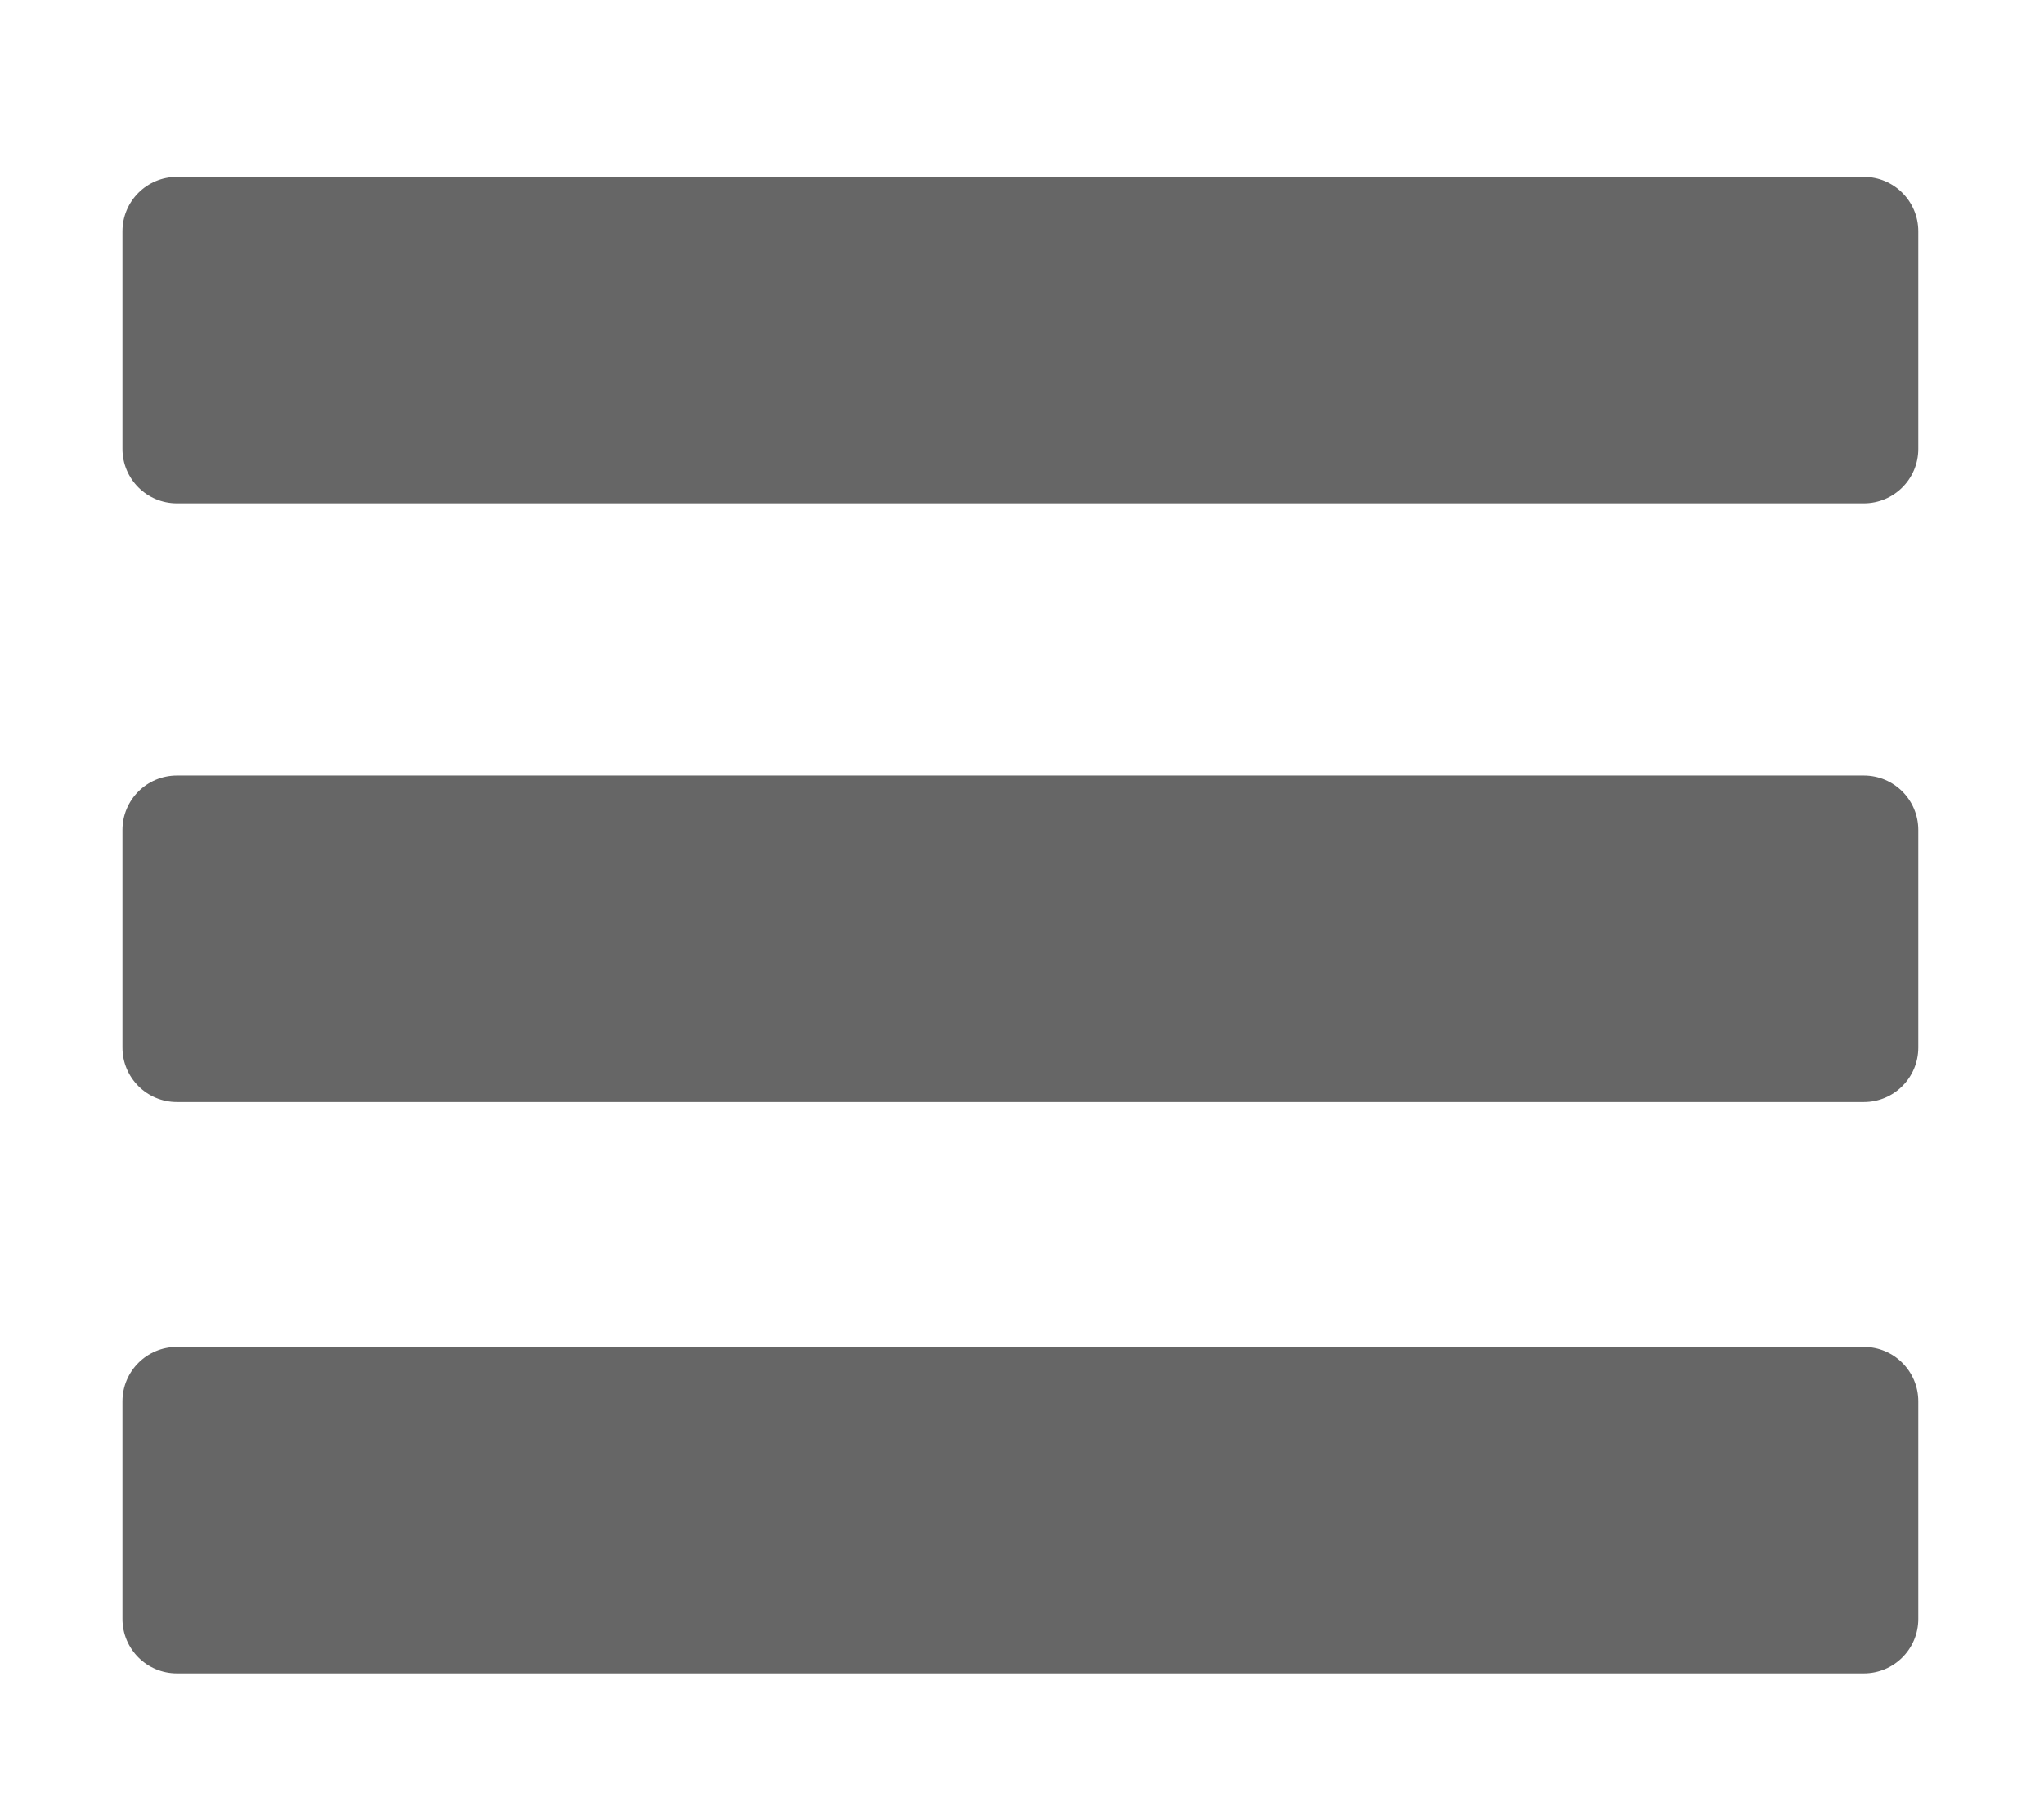
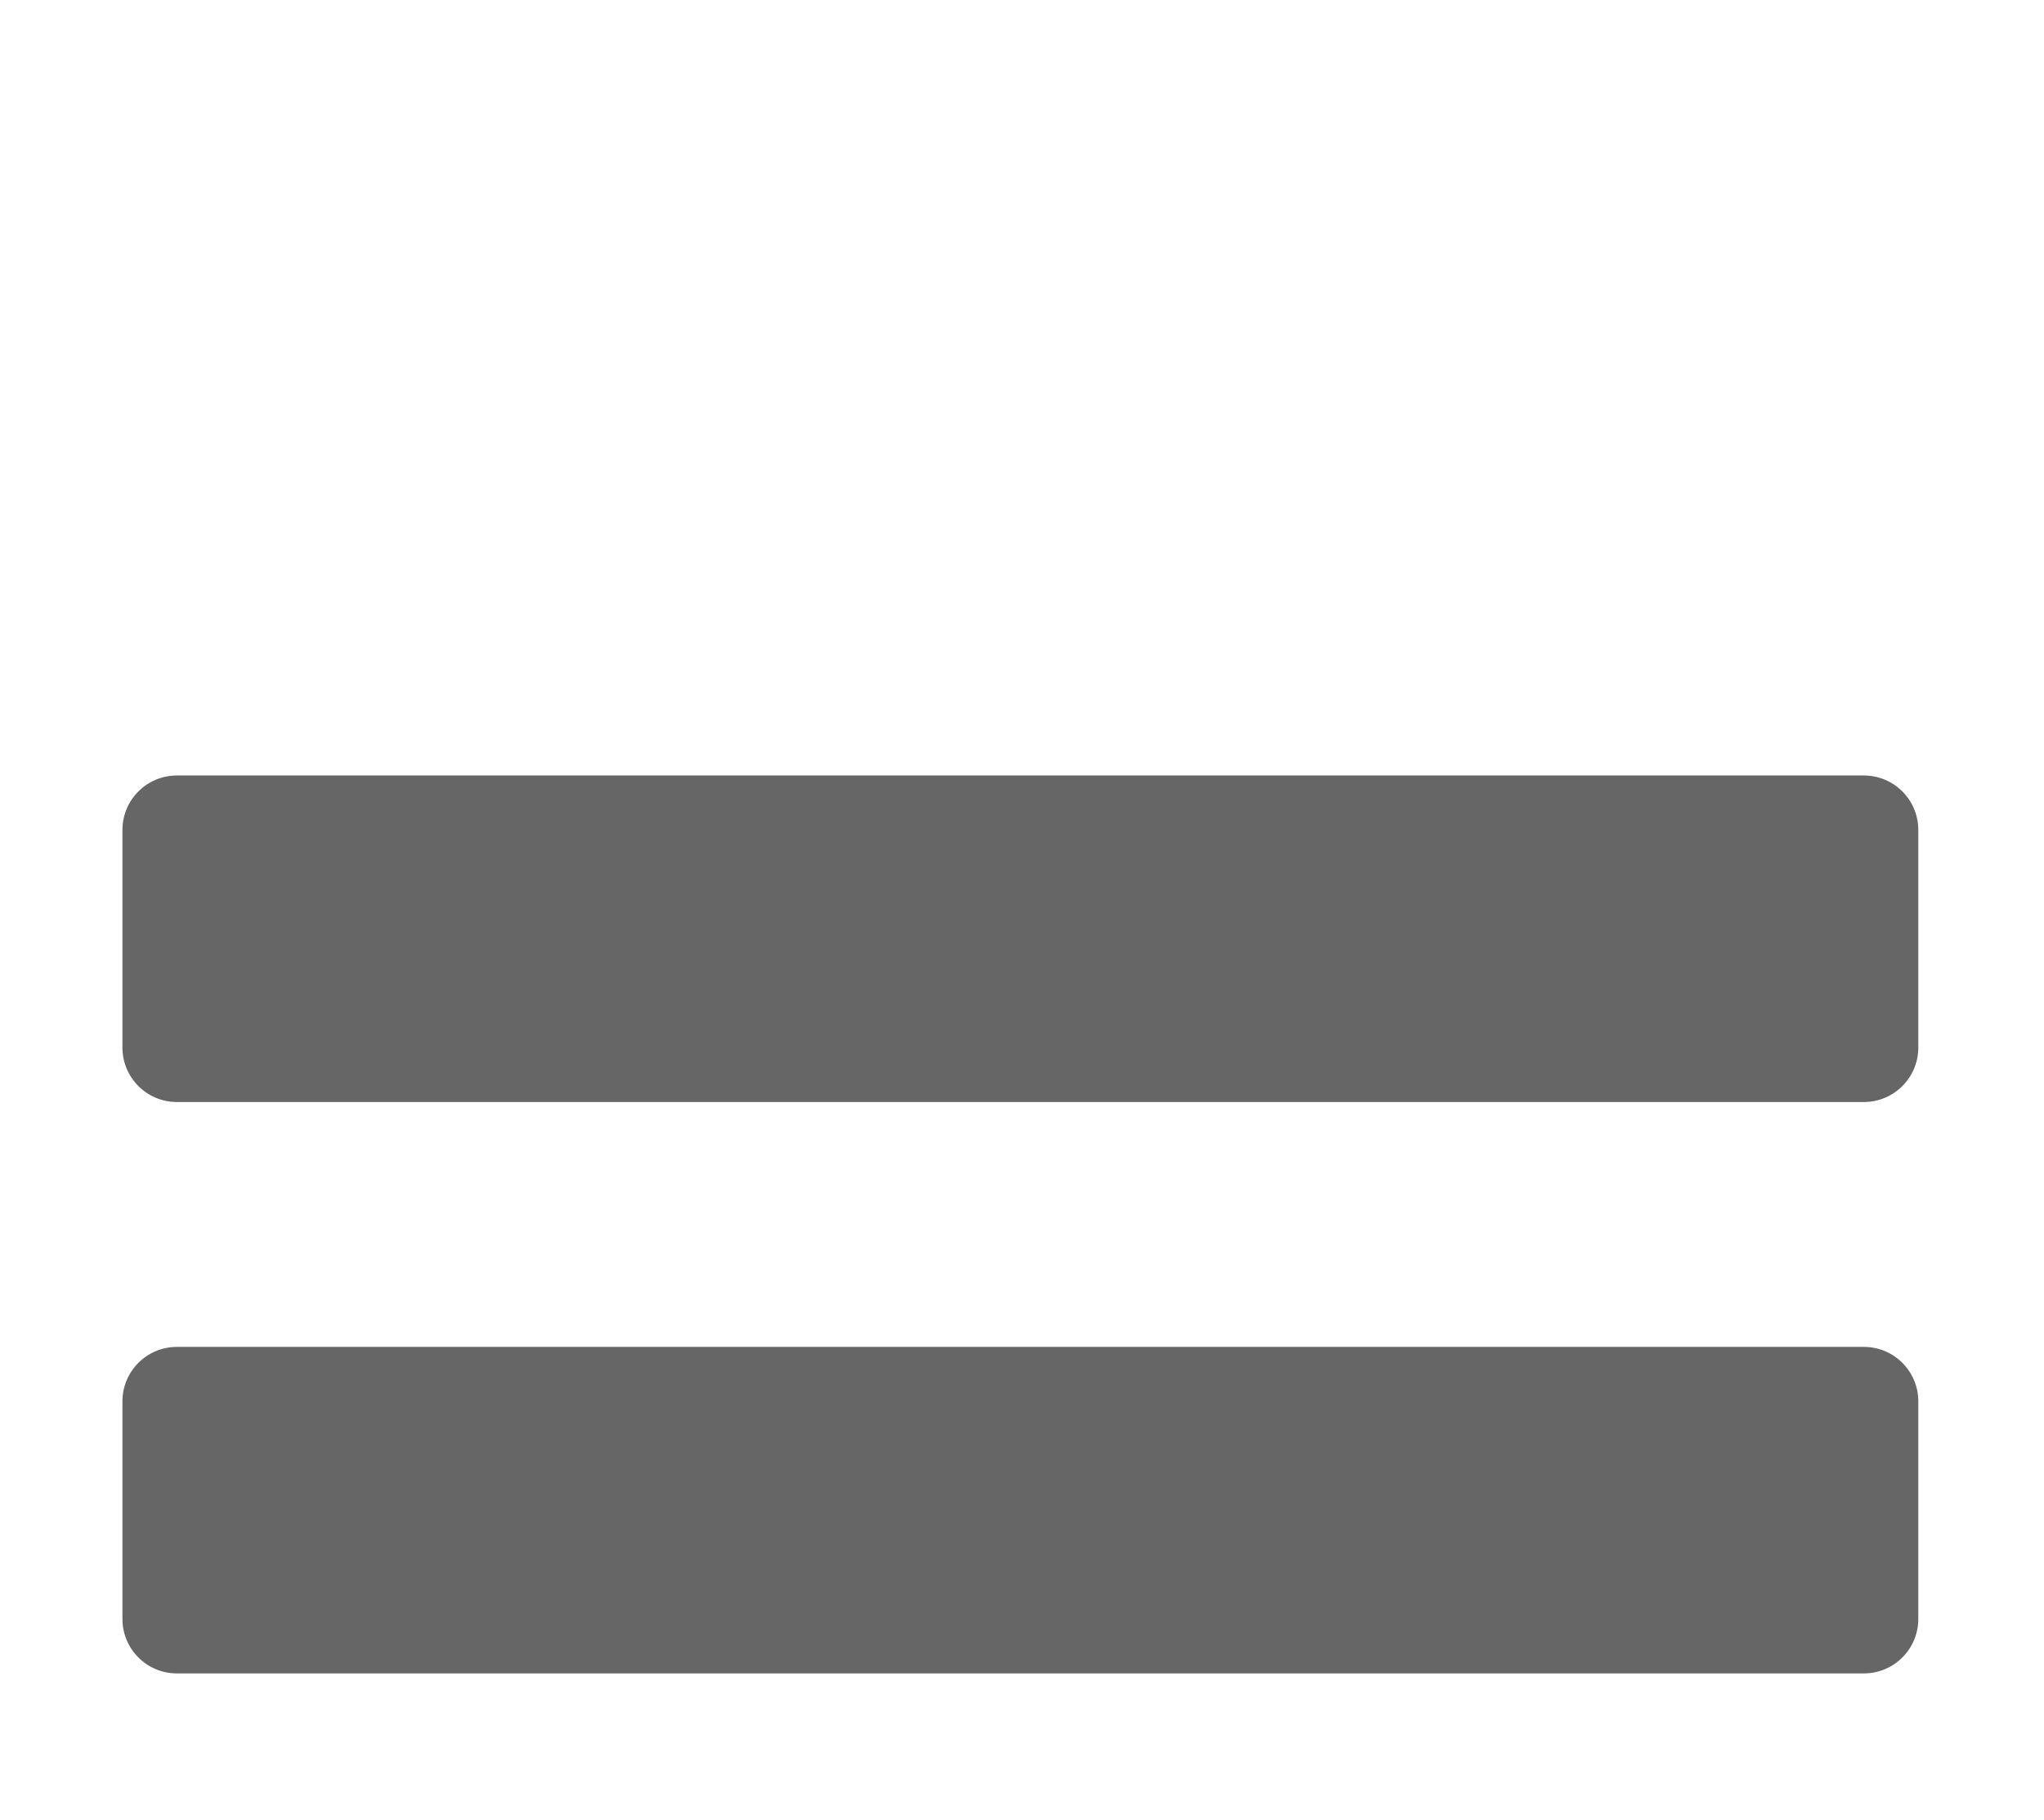
<svg xmlns="http://www.w3.org/2000/svg" version="1.1" id="图层_1" x="0px" y="0px" width="75.12px" height="66.9px" viewBox="0 0 75.12 66.9" enable-background="new 0 0 75.12 66.9" xml:space="preserve">
-   <path fill="#666666" d="M6.5,6.5h62c1.104,0,2,0.896,2,2v8c0,1.104-0.896,2-2,2h-62c-1.104,0-2-0.896-2-2v-8  C4.5,7.396,5.396,6.5,6.5,6.5z" />
  <path fill="#666666" d="M6.5,28.5h62c1.104,0,2,0.896,2,2v8c0,1.104-0.896,2-2,2h-62c-1.104,0-2-0.896-2-2v-8  C4.5,29.396,5.396,28.5,6.5,28.5z" />
  <path fill="#666666" d="M6.5,49.5h62c1.104,0,2,0.896,2,2v8c0,1.104-0.896,2-2,2h-62c-1.104,0-2-0.896-2-2v-8  C4.5,50.396,5.396,49.5,6.5,49.5z" />
</svg>